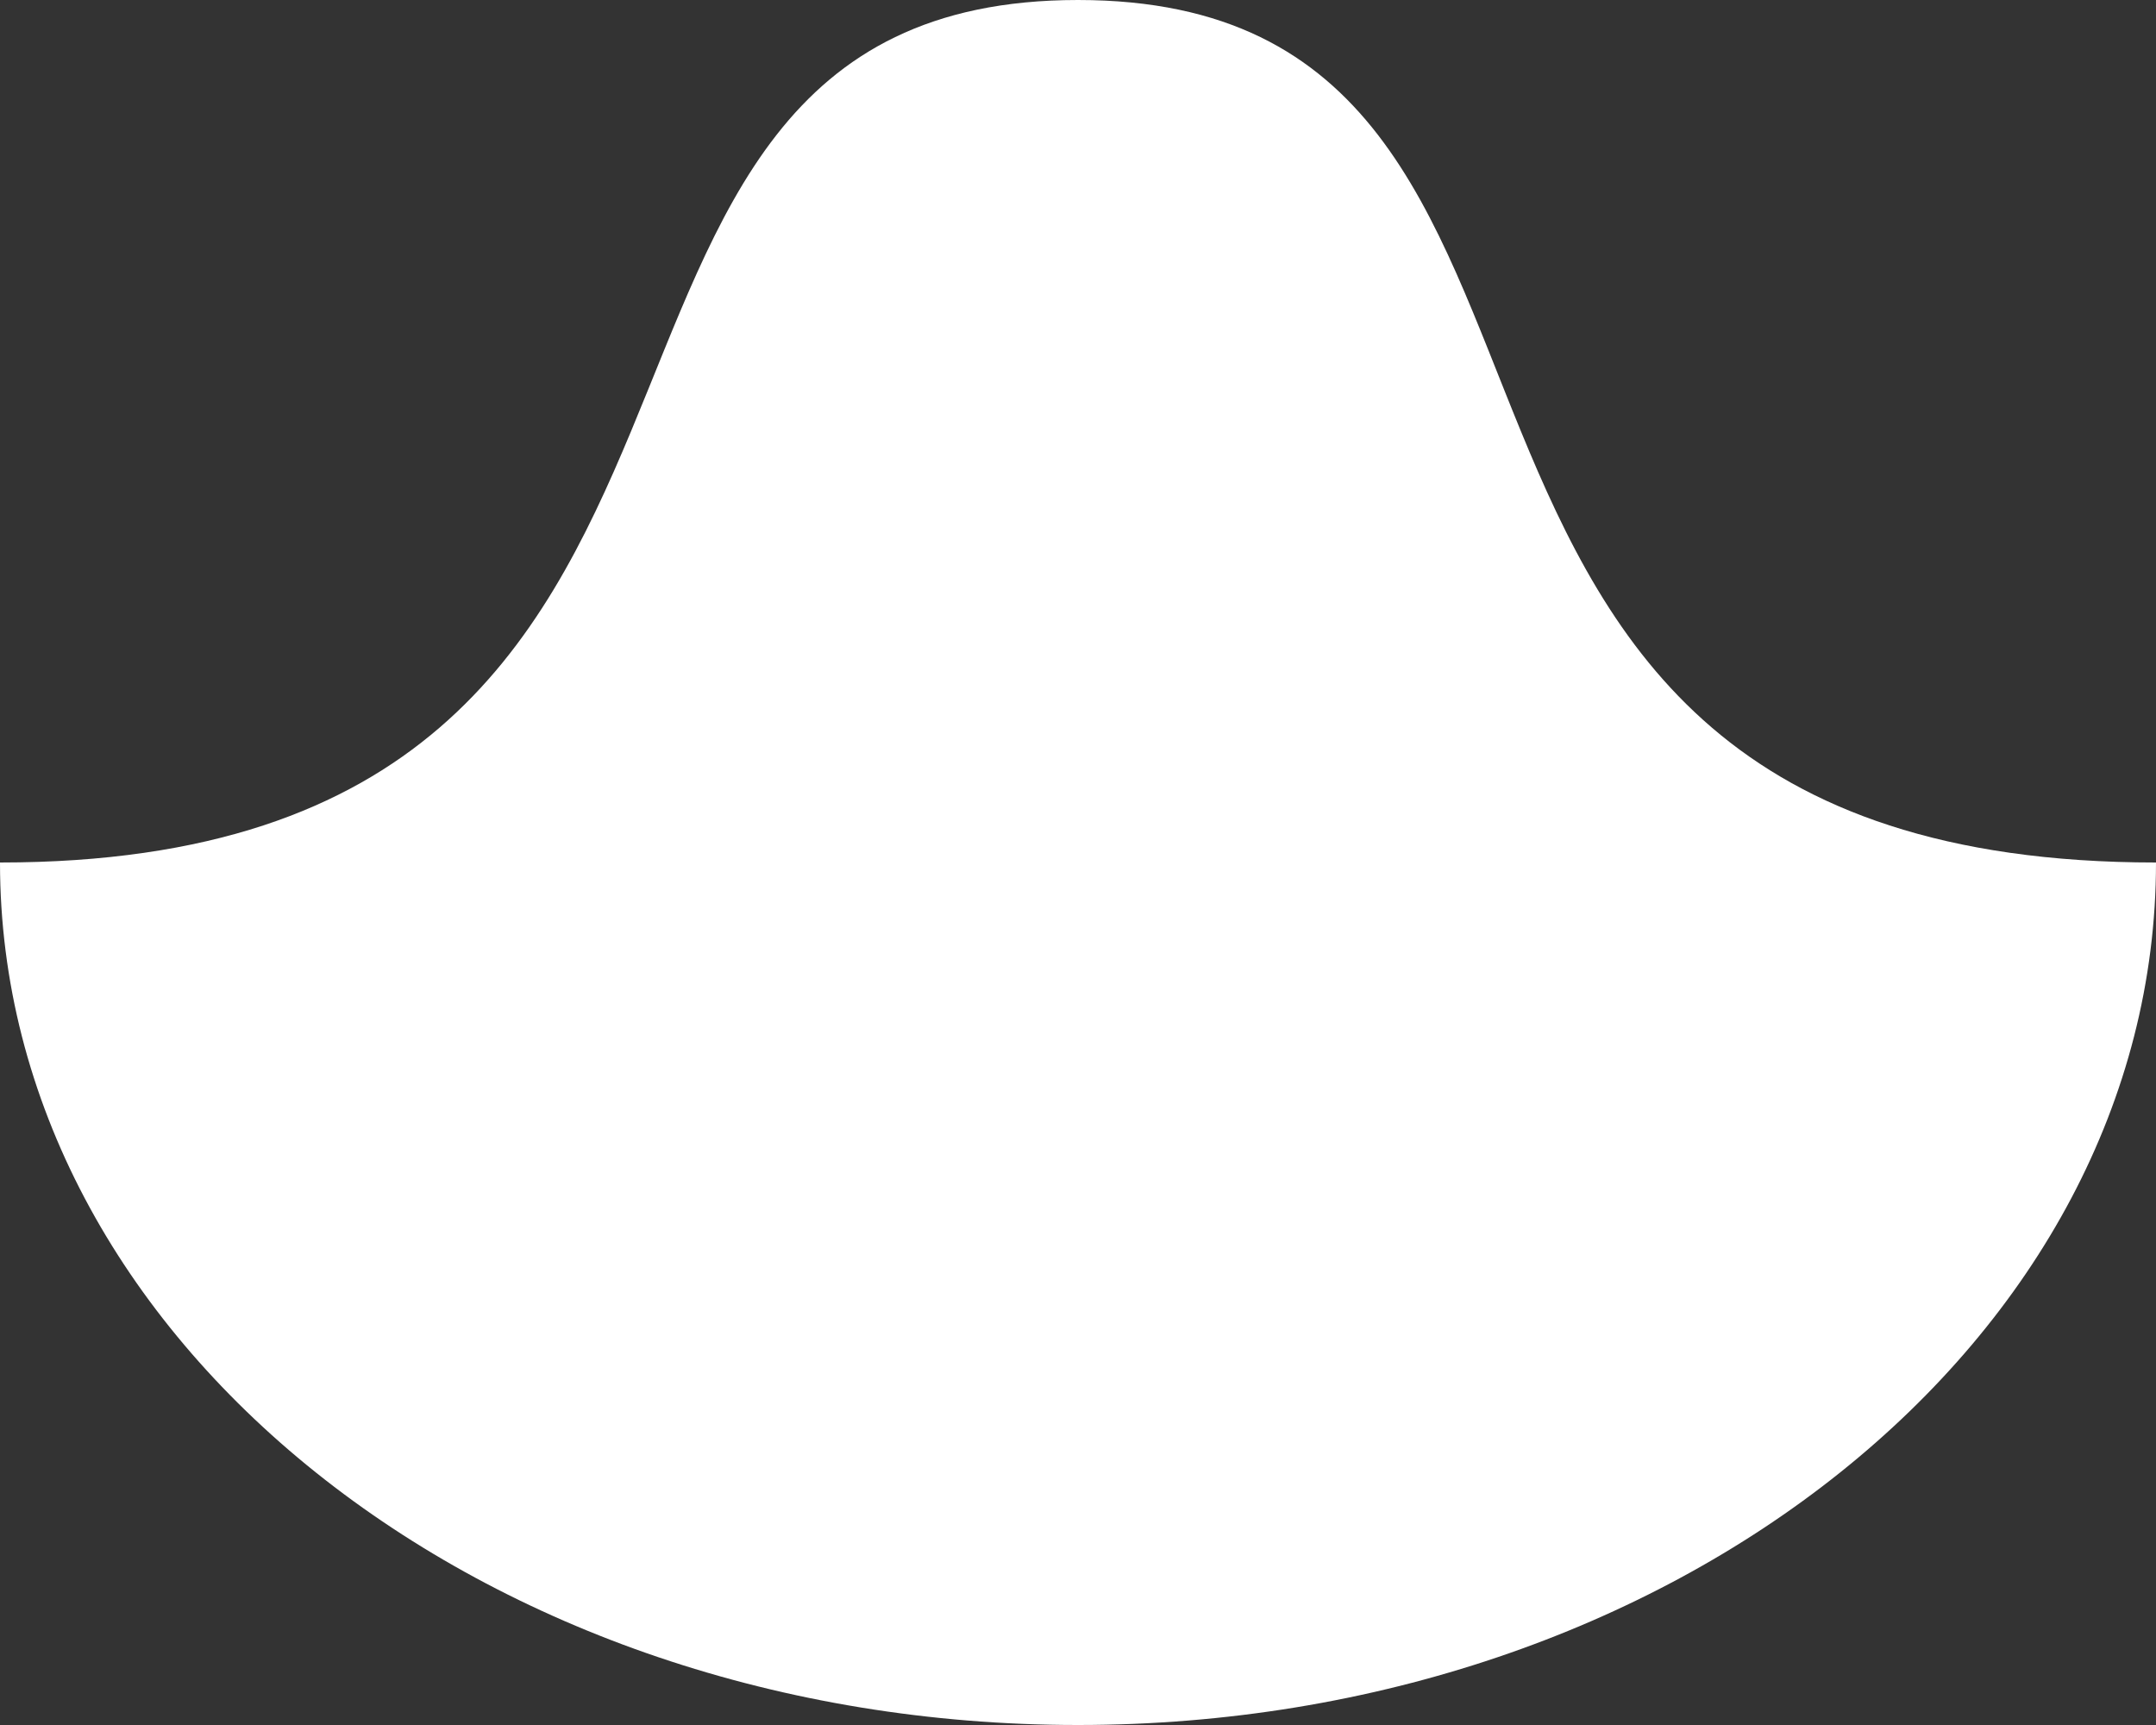
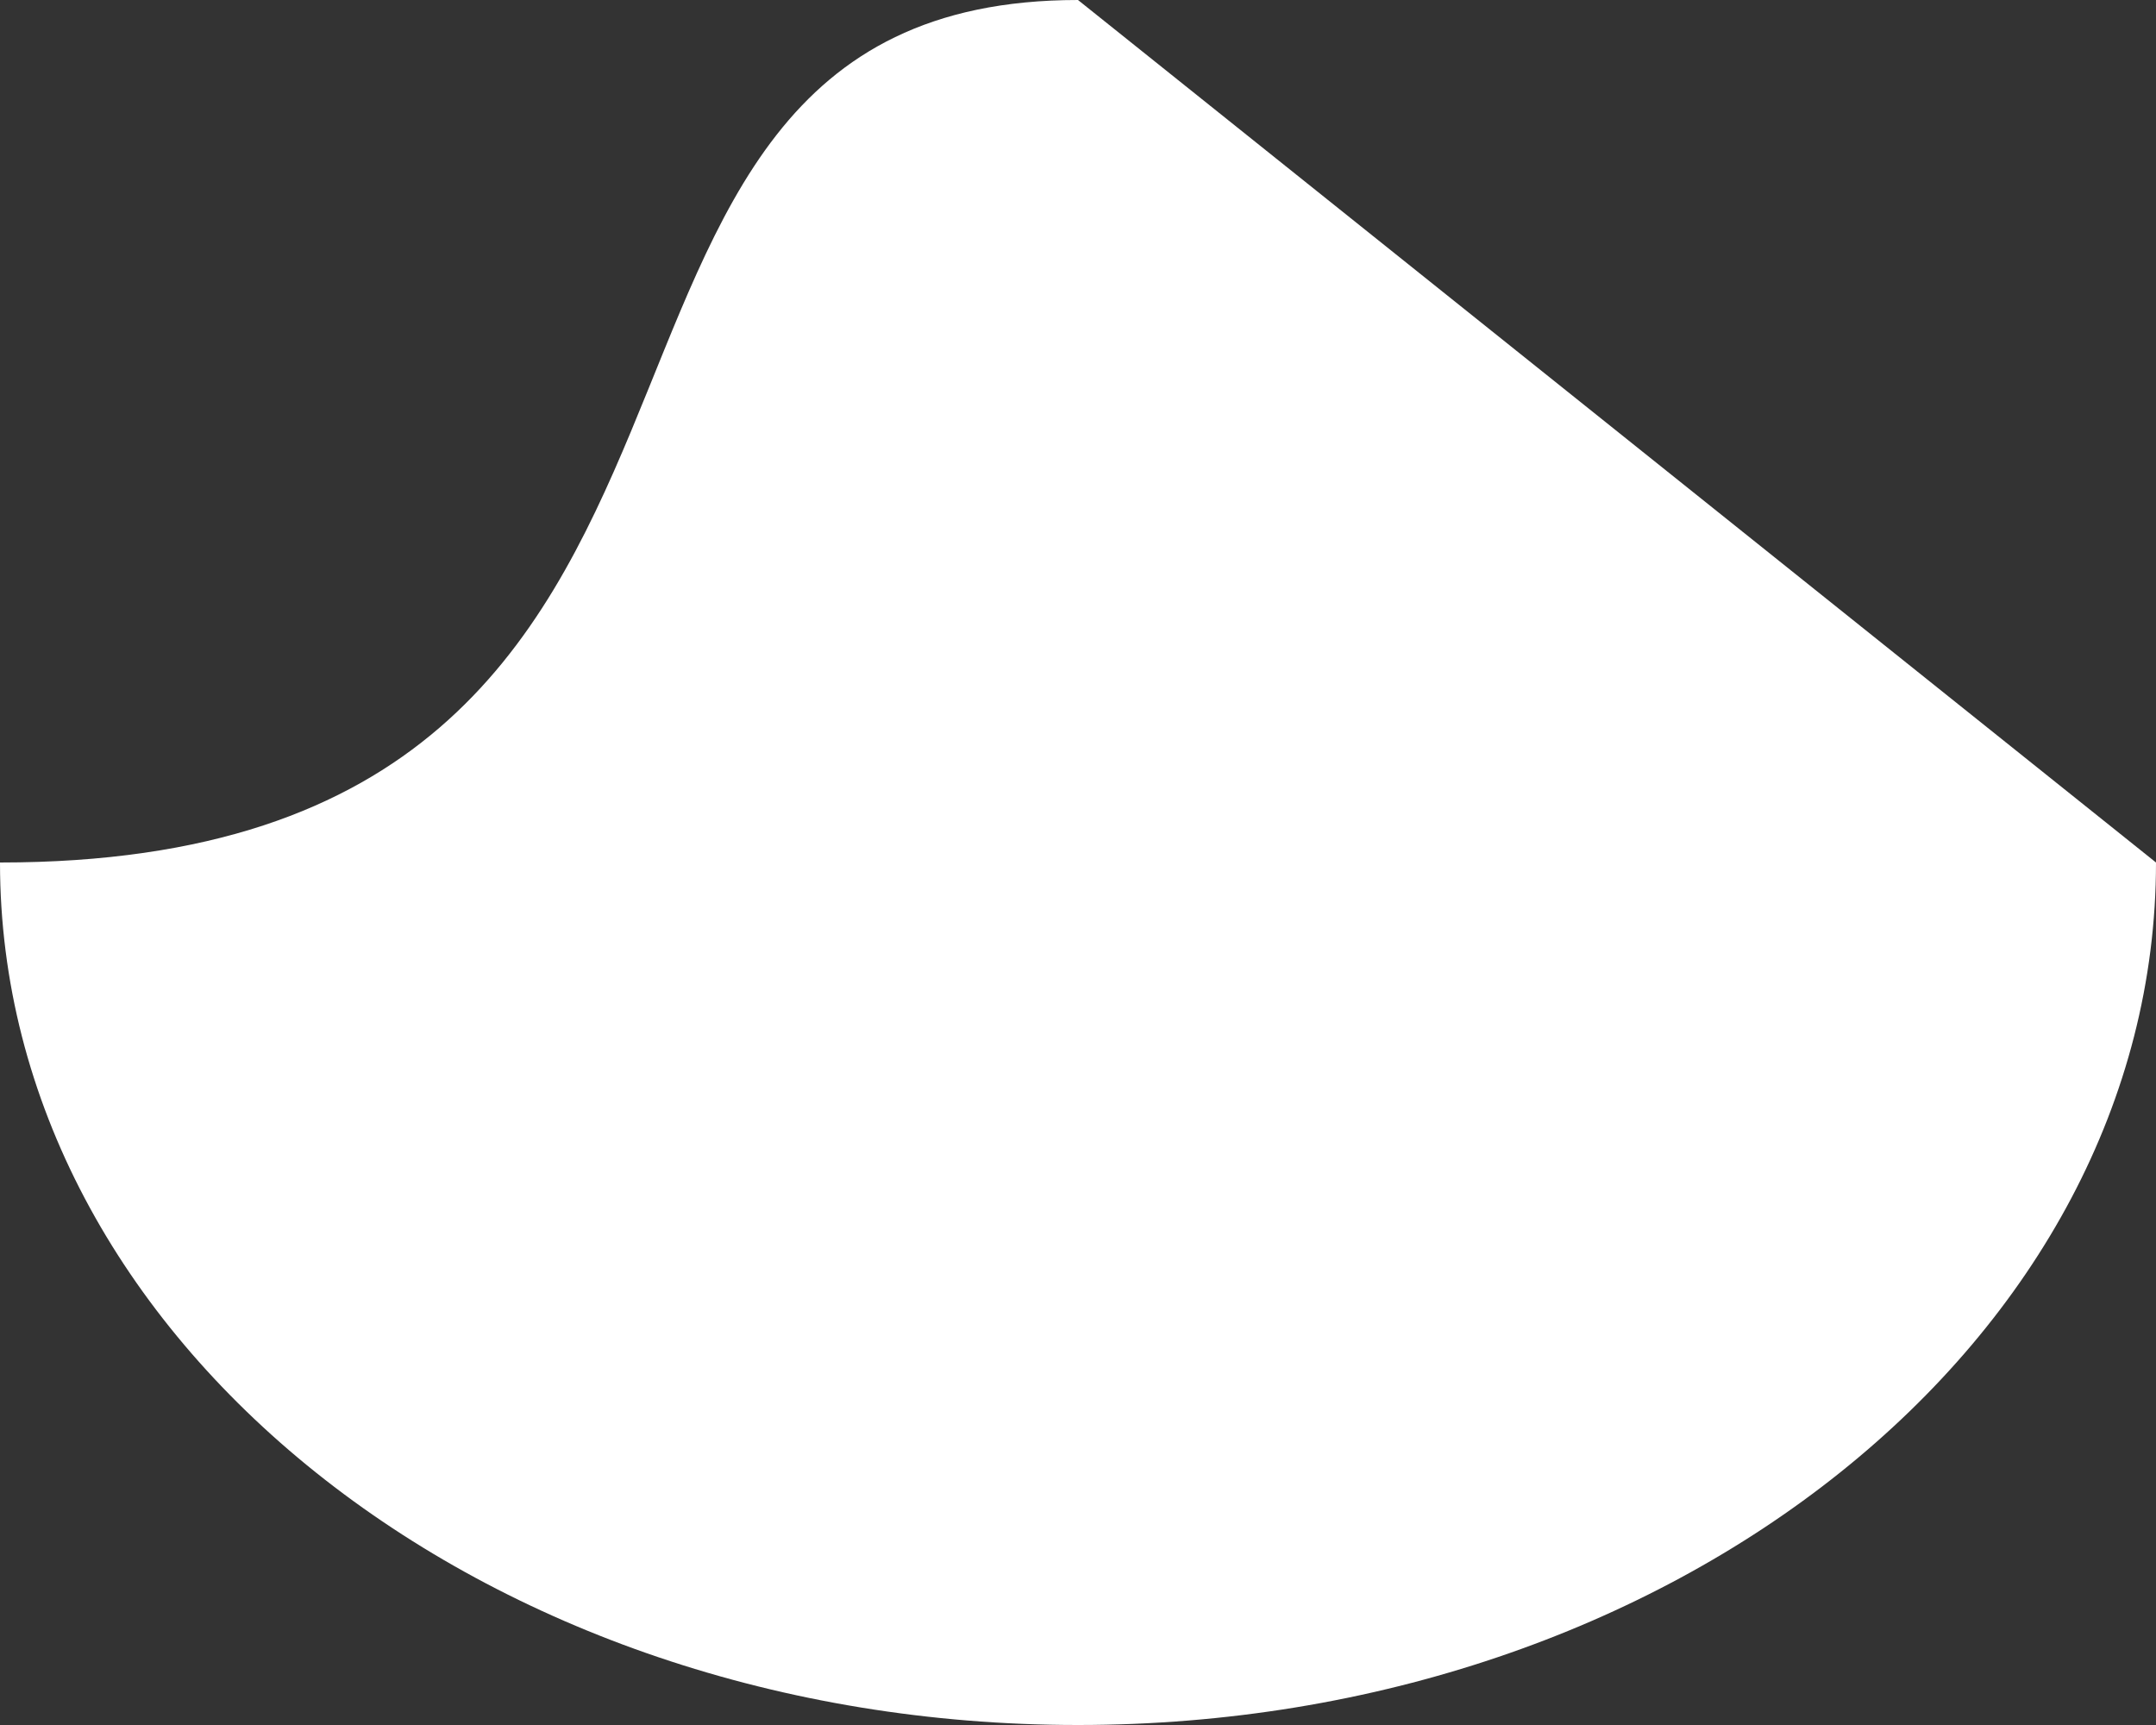
<svg xmlns="http://www.w3.org/2000/svg" width="100" height="80" viewBox="0 0 100 80" fill="none">
  <rect x="0" y="0" width="100" height="80" fill="#333333" stroke="none" />
-   <path d="M100 40C100 62.091 77.614 80 50 80C22.386 80 0 62.091 0 40C39 40 22.386 0 50 0C77.614 0 60.5 40 100 40Z" fill="white" />
+   <path d="M100 40C100 62.091 77.614 80 50 80C22.386 80 0 62.091 0 40C39 40 22.386 0 50 0Z" fill="white" />
</svg>